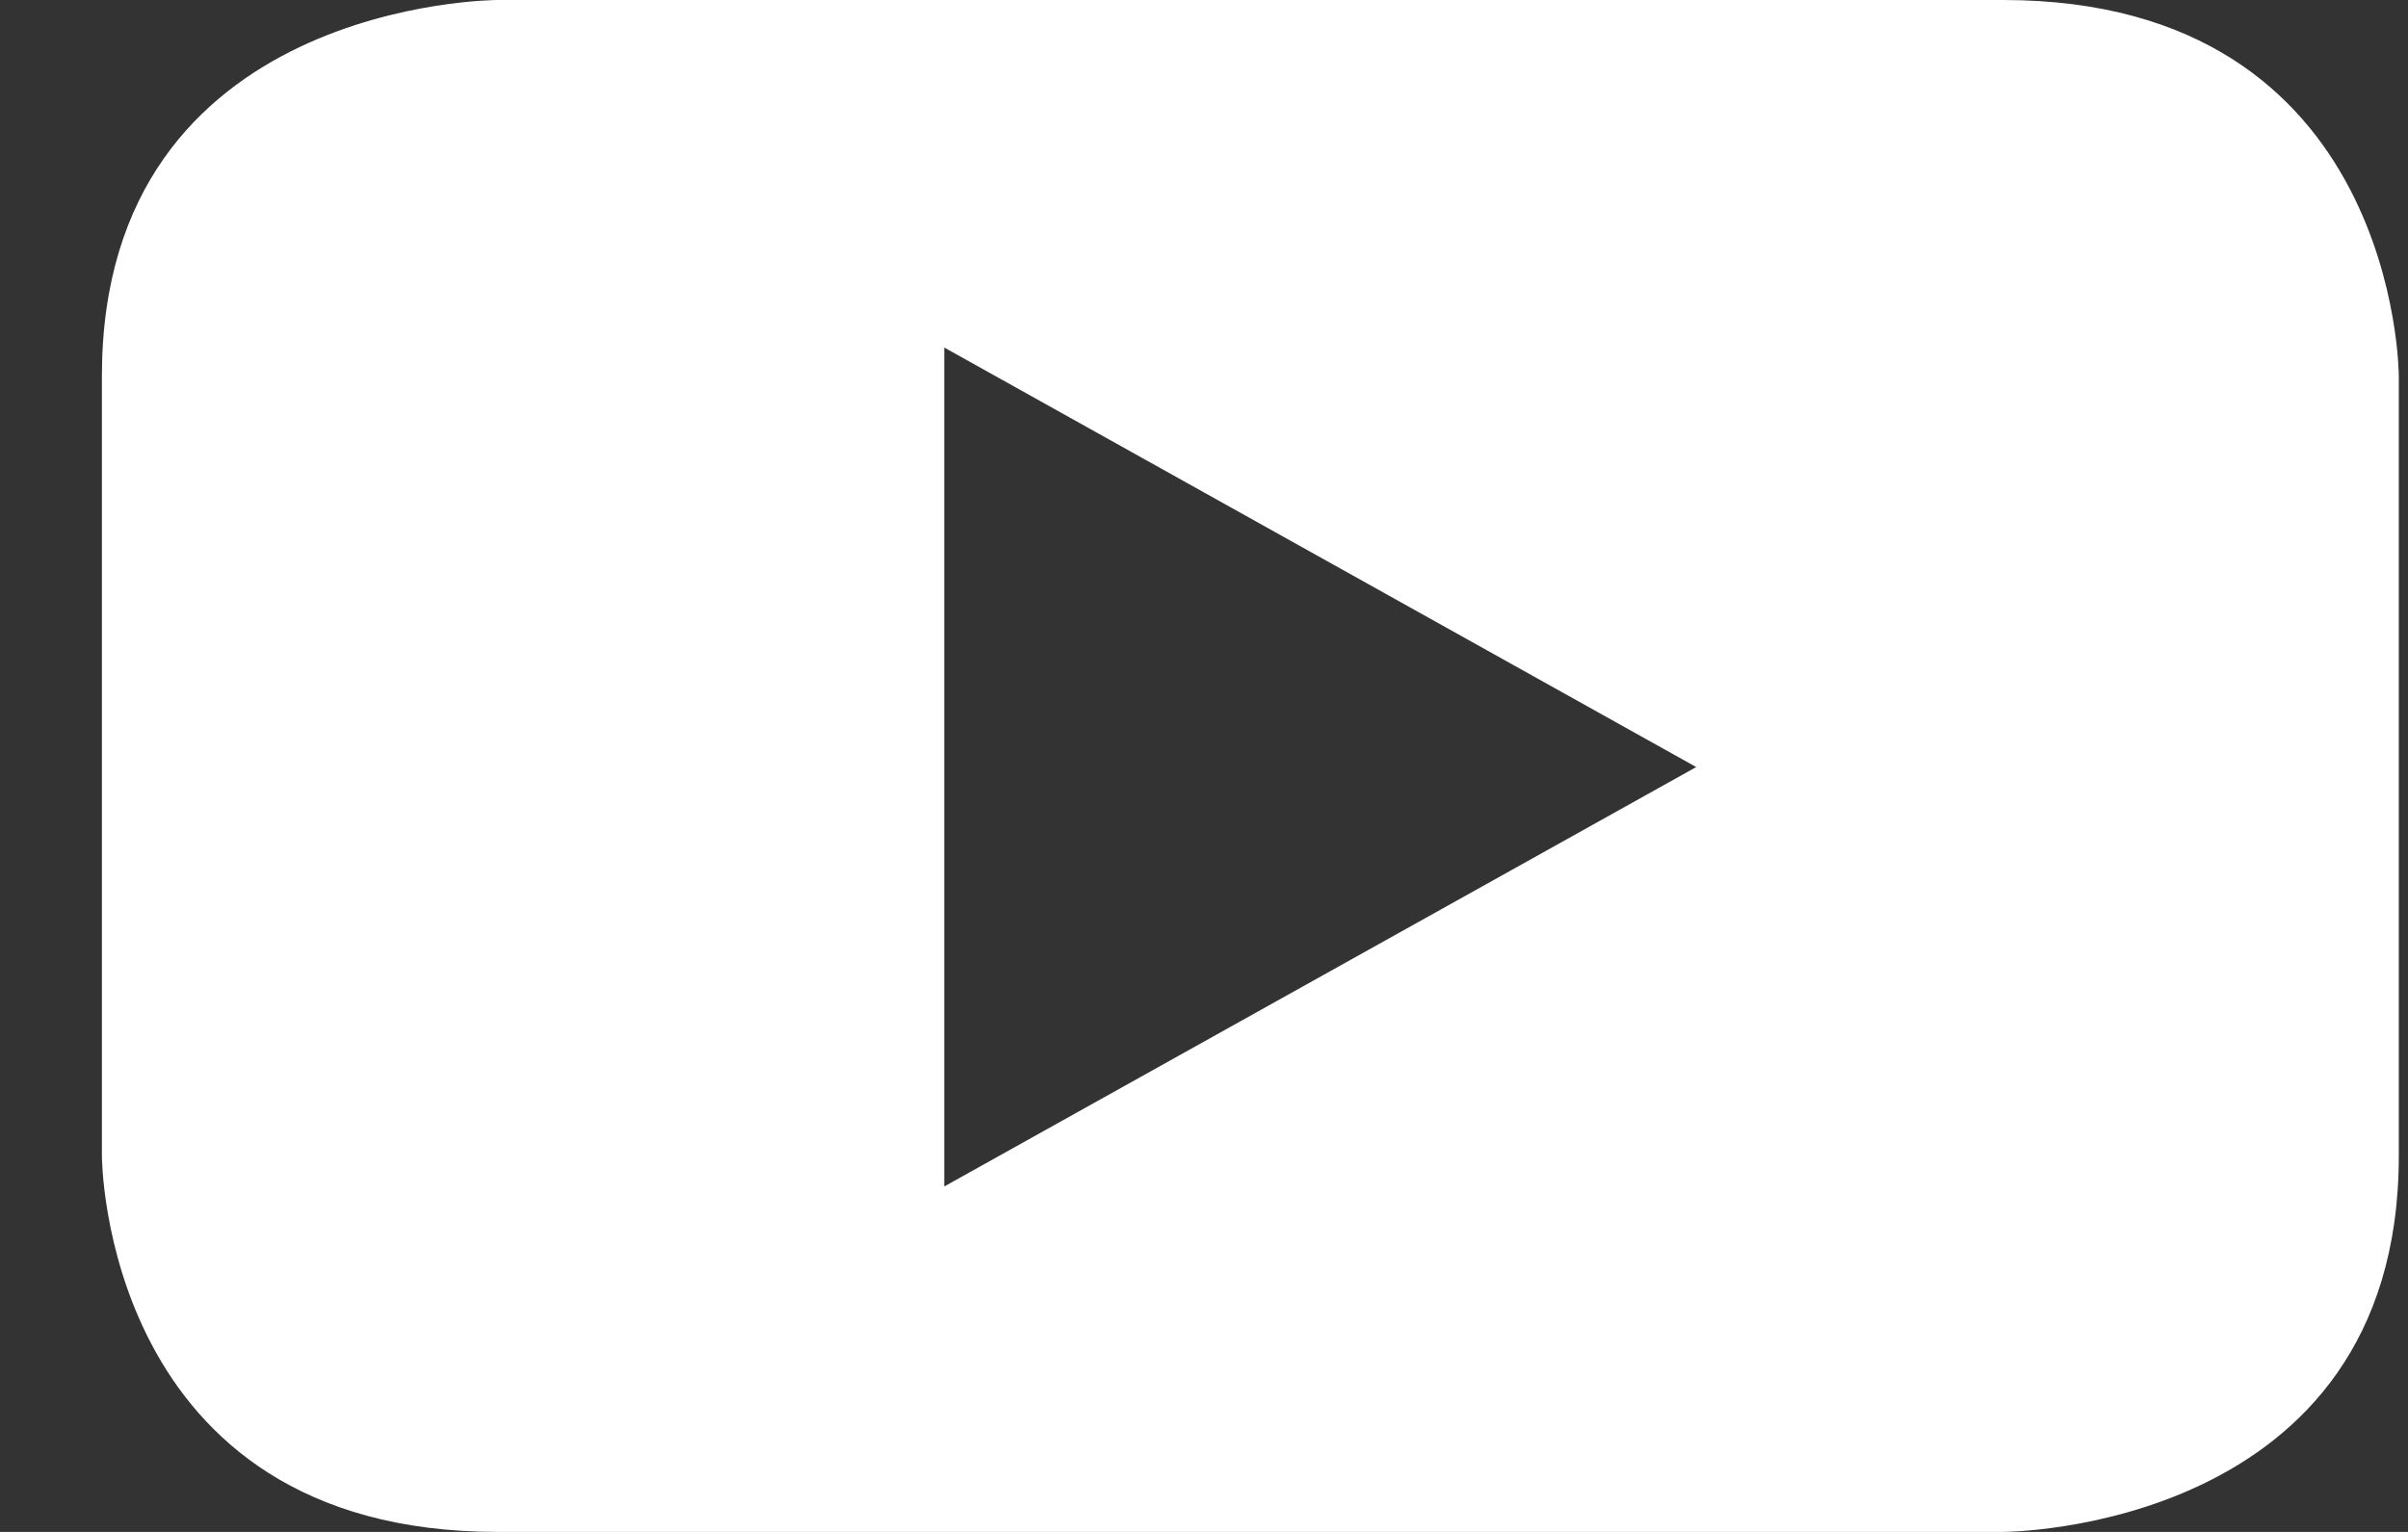
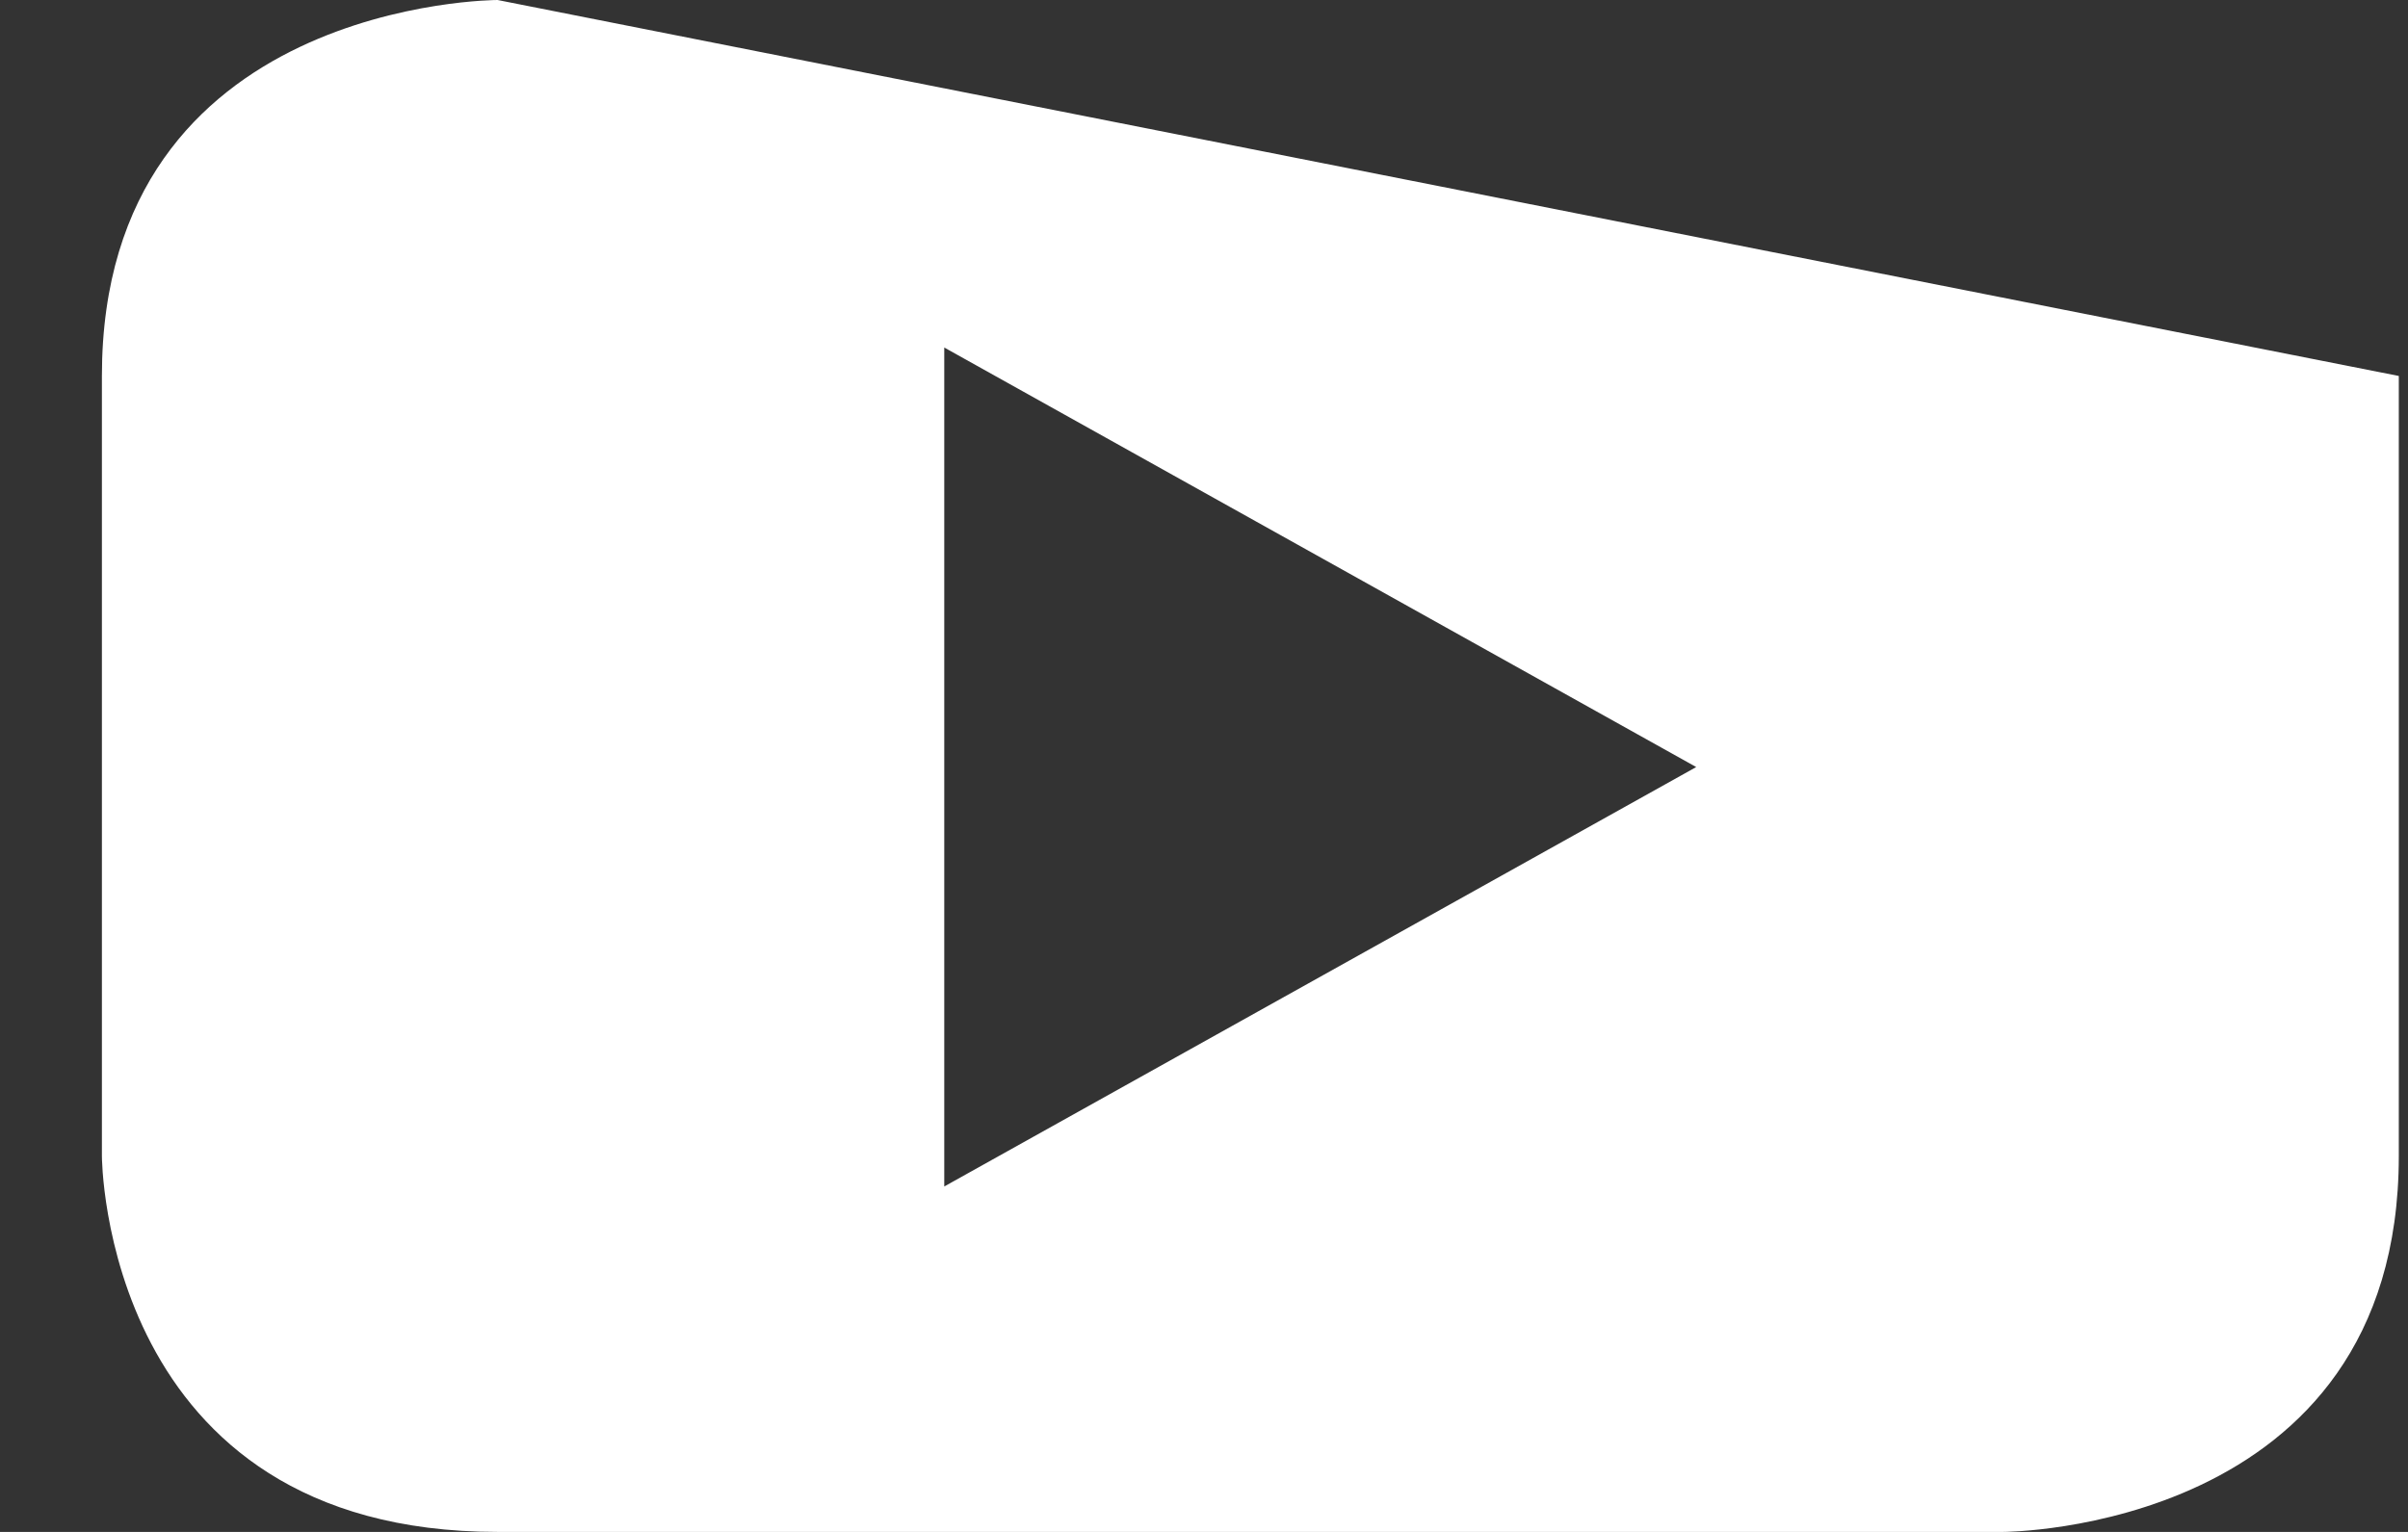
<svg xmlns="http://www.w3.org/2000/svg" width="22px" height="14px" viewBox="0 0 22 14" version="1.1">
  <rect x="0" y="0" width="22" height="14" fill="#333333" stroke="none" />
  <title>Fill 176</title>
  <desc>Created with Sketch.</desc>
  <g id="Symbols" stroke="none" stroke-width="1" fill="none" fill-rule="evenodd">
    <g id="desktop-footer" transform="translate(-99, -258)" fill="#FFFFFF">
      <g id="Group-38">
        <g id="Group-37" transform="translate(0, 220)">
          <g id="Group-53" transform="translate(58.959, 35)">
-             <path d="M61.957,13.564 L61.957,6.436 C61.957,6.436 61.957,3 58.341,3 L44.587,3 C44.587,3 40.972,3 40.972,6.436 L40.972,13.564 C40.972,13.564 40.972,17 44.587,17 L58.341,17 C58.341,17 61.957,17 61.957,13.564 M55.538,10.01 L48.668,13.843 L48.668,6.176 L55.538,10.01" id="Fill-176" />
+             <path d="M61.957,13.564 L61.957,6.436 L44.587,3 C44.587,3 40.972,3 40.972,6.436 L40.972,13.564 C40.972,13.564 40.972,17 44.587,17 L58.341,17 C58.341,17 61.957,17 61.957,13.564 M55.538,10.01 L48.668,13.843 L48.668,6.176 L55.538,10.01" id="Fill-176" />
          </g>
        </g>
      </g>
    </g>
  </g>
</svg>